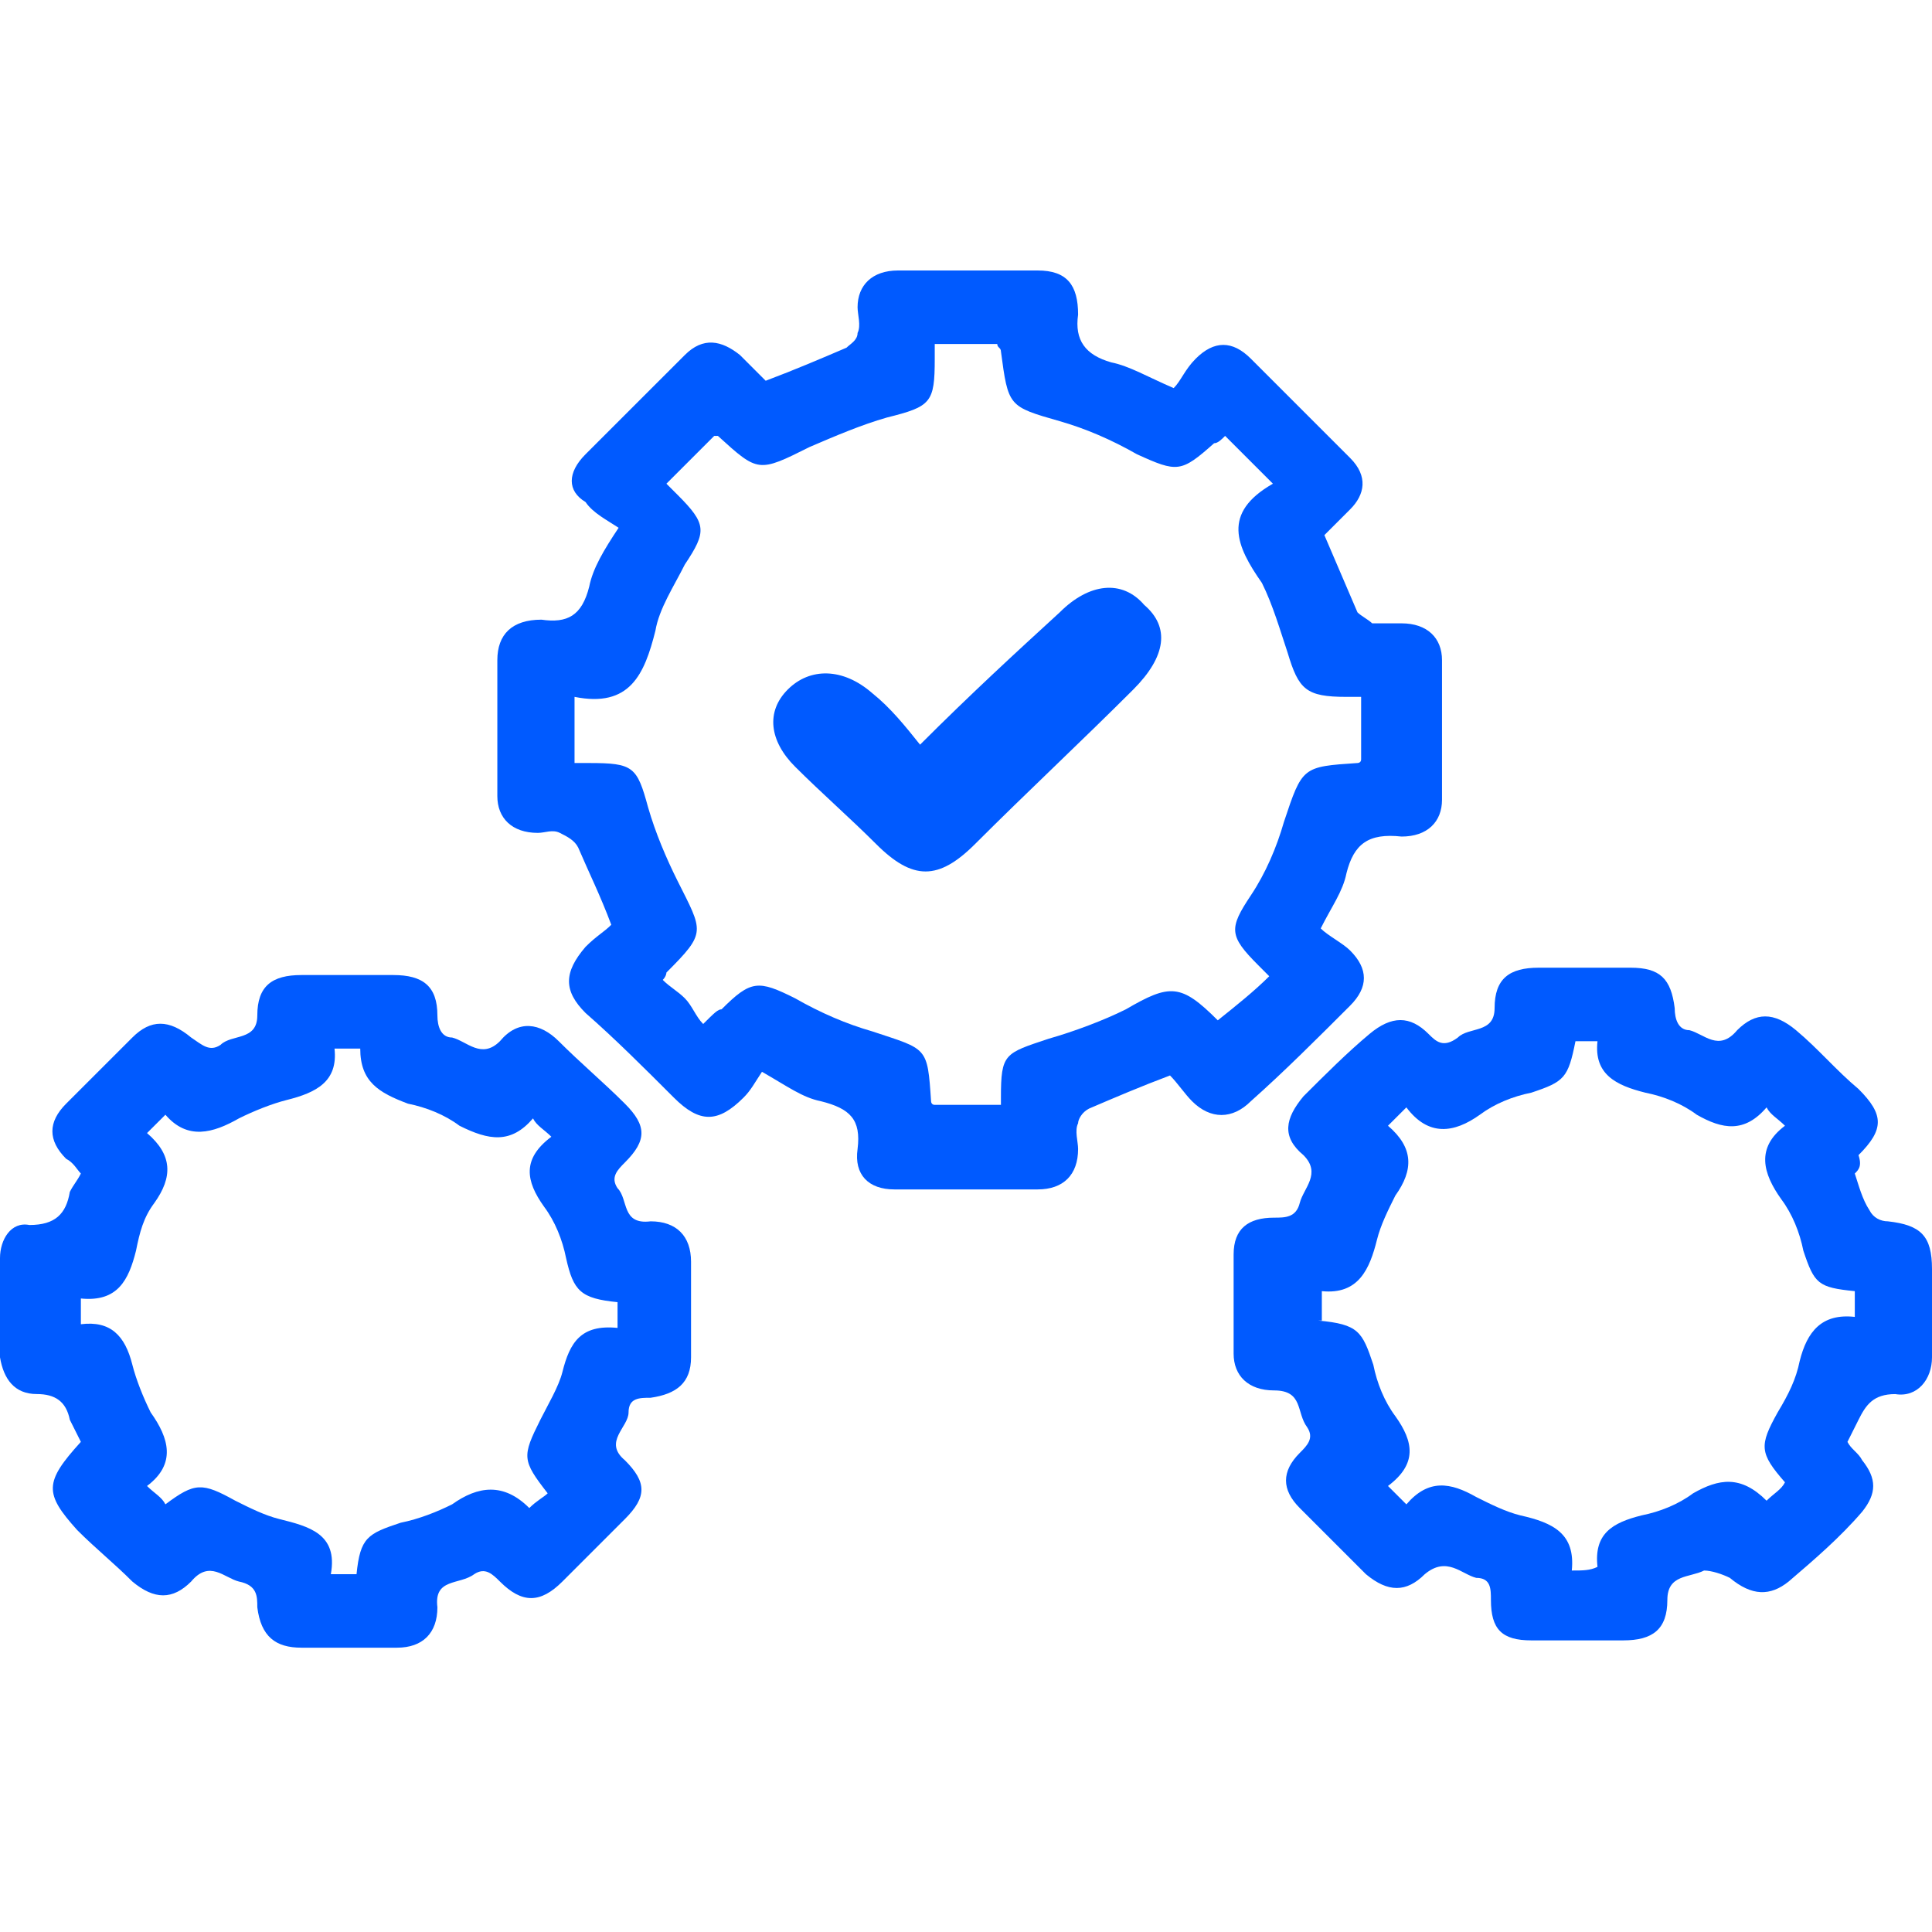
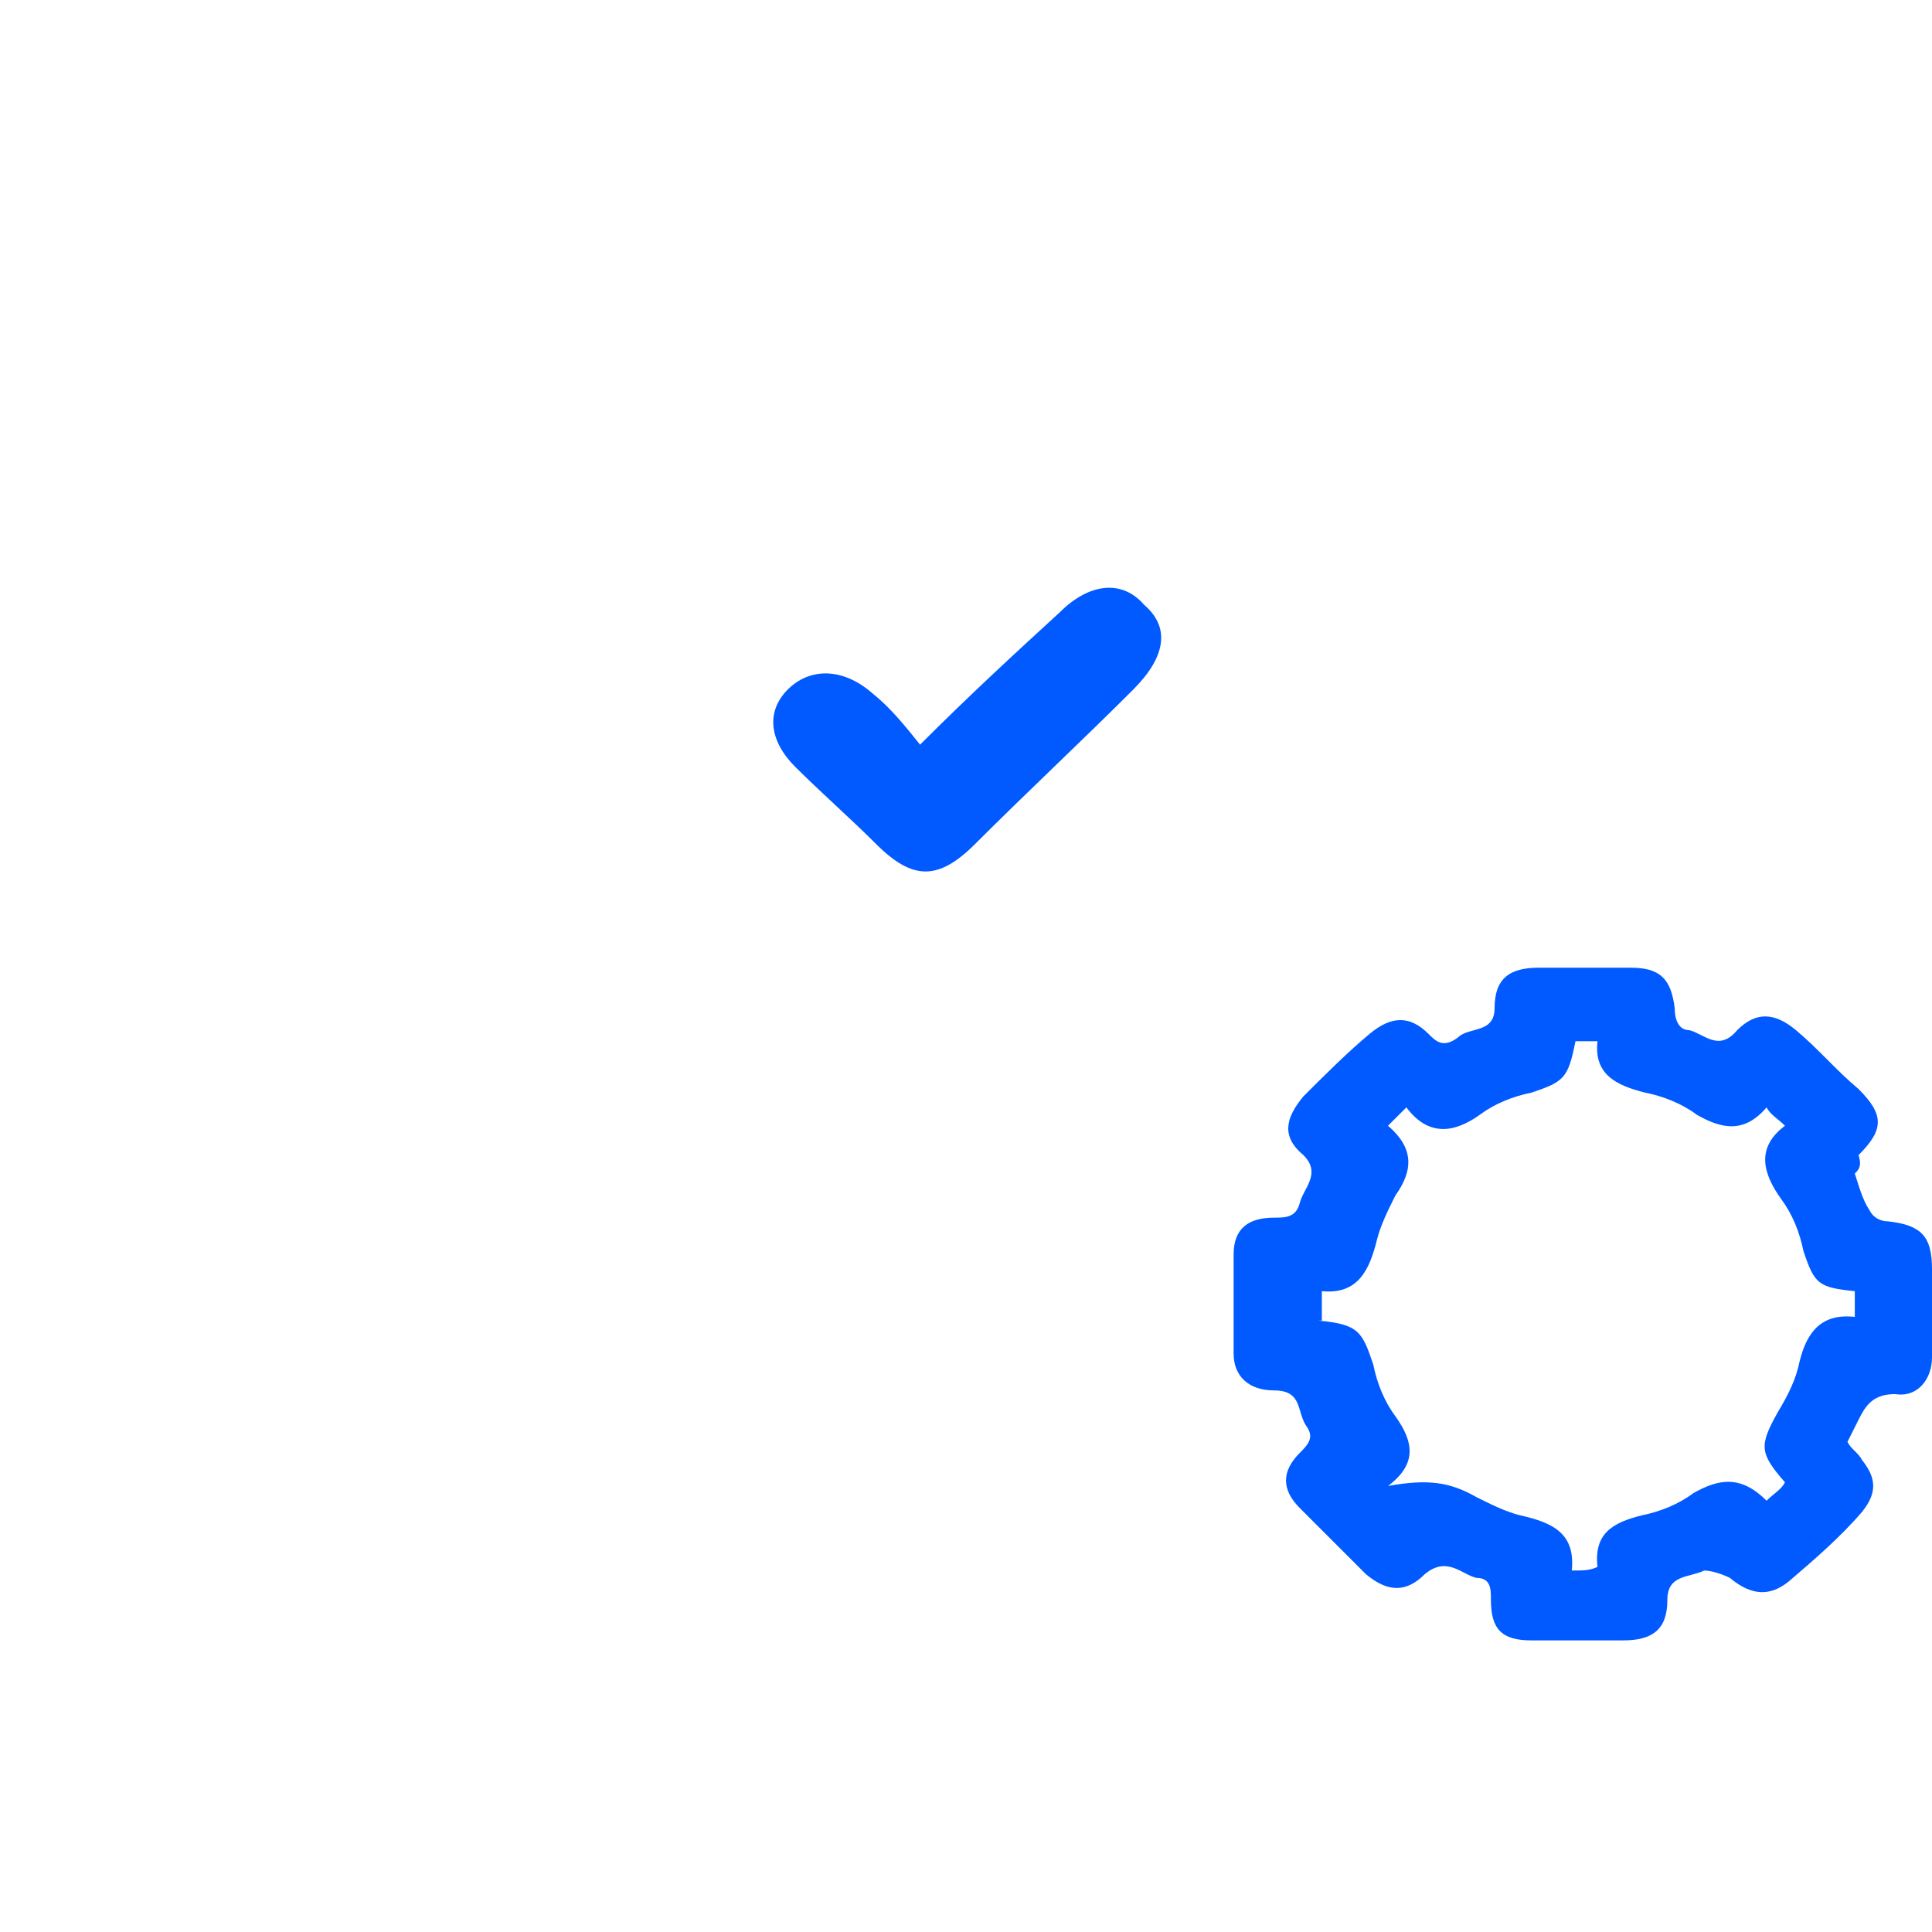
<svg xmlns="http://www.w3.org/2000/svg" width="50" height="50" viewBox="0 0 50 50" fill="none">
-   <path d="M9.323 27.137H8.657C8.752 27.993 8.181 28.278 7.42 28.468C7.04 28.563 6.564 28.754 6.183 28.944C5.517 29.324 4.852 29.515 4.281 28.849C4.091 29.039 3.995 29.134 3.805 29.324C4.471 29.895 4.471 30.466 3.995 31.132C3.71 31.512 3.615 31.893 3.52 32.368C3.329 33.13 3.044 33.7 2.093 33.605V34.271C2.854 34.176 3.234 34.556 3.425 35.318C3.52 35.698 3.71 36.174 3.9 36.554C4.376 37.22 4.566 37.886 3.805 38.457C3.995 38.647 4.186 38.742 4.281 38.932C5.042 38.362 5.232 38.362 6.088 38.837C6.469 39.028 6.849 39.218 7.23 39.313C7.991 39.503 8.752 39.693 8.562 40.74C8.847 40.74 9.037 40.74 9.227 40.74C9.323 39.788 9.513 39.693 10.369 39.408C10.845 39.313 11.32 39.123 11.701 38.932C12.367 38.457 13.033 38.362 13.698 39.028C13.889 38.837 14.079 38.742 14.174 38.647C13.508 37.791 13.508 37.696 13.984 36.744C14.174 36.364 14.46 35.888 14.555 35.508C14.745 34.747 15.03 34.271 15.982 34.366V33.7C15.03 33.605 14.84 33.415 14.65 32.559C14.555 32.083 14.364 31.608 14.079 31.227C13.603 30.561 13.508 29.99 14.269 29.419C14.079 29.229 13.889 29.134 13.794 28.944C13.223 29.61 12.652 29.515 11.891 29.134C11.511 28.849 11.035 28.659 10.559 28.563C9.798 28.278 9.323 27.993 9.323 27.137ZM2.093 37.315C1.998 37.125 1.903 36.935 1.807 36.744C1.712 36.269 1.427 36.078 0.951 36.078C0.381 36.078 0.095 35.698 0 35.127C0 34.271 0 33.415 0 32.559C0 32.083 0.285 31.608 0.761 31.703C1.427 31.703 1.712 31.417 1.807 30.846C1.903 30.656 1.998 30.561 2.093 30.371C1.998 30.276 1.903 30.085 1.712 29.99C1.237 29.515 1.237 29.039 1.712 28.563C2.283 27.993 2.854 27.422 3.425 26.851C3.9 26.375 4.376 26.375 4.947 26.851C5.232 27.041 5.422 27.232 5.708 27.041C5.993 26.756 6.659 26.946 6.659 26.28C6.659 25.519 7.04 25.234 7.801 25.234C8.562 25.234 9.418 25.234 10.179 25.234C10.94 25.234 11.32 25.519 11.32 26.28C11.32 26.566 11.415 26.851 11.701 26.851C12.081 26.946 12.462 27.422 12.938 26.946C13.413 26.375 13.984 26.471 14.46 26.946C15.03 27.517 15.601 27.993 16.172 28.563C16.743 29.134 16.743 29.515 16.172 30.085C15.982 30.276 15.791 30.466 15.982 30.751C16.267 31.037 16.077 31.703 16.838 31.608C17.504 31.608 17.884 31.988 17.884 32.654C17.884 33.51 17.884 34.271 17.884 35.127C17.884 35.793 17.504 36.078 16.838 36.174C16.552 36.174 16.267 36.174 16.267 36.554C16.267 36.935 15.601 37.315 16.172 37.791C16.743 38.362 16.743 38.742 16.172 39.313C15.601 39.884 15.125 40.359 14.555 40.93C13.984 41.501 13.508 41.501 12.938 40.93C12.747 40.74 12.557 40.55 12.272 40.74C11.891 41.025 11.225 40.835 11.32 41.596C11.32 42.262 10.94 42.642 10.274 42.642C9.418 42.642 8.657 42.642 7.801 42.642C7.135 42.642 6.754 42.357 6.659 41.596C6.659 41.311 6.659 41.025 6.183 40.93C5.803 40.835 5.422 40.359 4.947 40.93C4.471 41.406 3.995 41.406 3.425 40.93C2.949 40.454 2.473 40.074 1.998 39.598C1.142 38.647 1.142 38.362 2.093 37.315Z" fill="#005AFF" />
-   <path d="M34.114 34.176C35.16 34.271 35.255 34.462 35.541 35.318C35.636 35.794 35.826 36.269 36.111 36.65C36.587 37.316 36.682 37.886 35.921 38.457C36.111 38.647 36.207 38.742 36.397 38.933C36.968 38.267 37.538 38.362 38.204 38.742C38.585 38.933 38.965 39.123 39.346 39.218C40.202 39.408 40.773 39.694 40.678 40.645C40.963 40.645 41.153 40.645 41.343 40.55C41.248 39.694 41.724 39.408 42.485 39.218C42.961 39.123 43.436 38.933 43.817 38.647C44.483 38.267 45.053 38.172 45.719 38.838C45.91 38.647 46.1 38.552 46.195 38.362C45.529 37.601 45.529 37.411 46.005 36.554C46.29 36.079 46.48 35.698 46.576 35.223C46.766 34.462 47.146 33.986 48.002 34.081V33.415C47.051 33.32 46.956 33.225 46.671 32.369C46.576 31.893 46.385 31.418 46.1 31.037C45.624 30.371 45.434 29.705 46.195 29.134C46.005 28.944 45.815 28.849 45.719 28.659C45.149 29.325 44.578 29.23 43.912 28.849C43.532 28.564 43.056 28.373 42.58 28.278C41.819 28.088 41.248 27.803 41.343 26.947H40.773C40.583 27.898 40.487 27.993 39.631 28.278C39.156 28.373 38.68 28.564 38.299 28.849C37.633 29.325 36.968 29.42 36.397 28.659C36.207 28.849 36.111 28.944 35.921 29.134C36.587 29.705 36.587 30.276 36.111 30.942C35.921 31.322 35.731 31.703 35.636 32.084C35.446 32.844 35.16 33.51 34.209 33.415V34.176H34.114ZM48.002 30.371C48.098 30.657 48.193 31.037 48.383 31.322C48.478 31.513 48.668 31.608 48.859 31.608C49.715 31.703 50 31.988 50 32.844C50 33.605 50 34.367 50 35.128C50 35.698 49.62 36.174 49.049 36.079C48.478 36.079 48.288 36.364 48.098 36.745C48.002 36.935 47.907 37.125 47.812 37.316C47.907 37.506 48.098 37.601 48.193 37.791C48.573 38.267 48.573 38.647 48.193 39.123C47.622 39.789 46.956 40.36 46.29 40.93C45.815 41.311 45.339 41.311 44.768 40.835C44.578 40.74 44.292 40.645 44.102 40.645C43.722 40.835 43.151 40.74 43.151 41.406C43.151 42.167 42.77 42.453 42.009 42.453C41.248 42.453 40.392 42.453 39.631 42.453C38.87 42.453 38.585 42.167 38.585 41.406C38.585 41.121 38.585 40.835 38.204 40.835C37.824 40.74 37.443 40.264 36.873 40.74C36.397 41.216 35.921 41.216 35.35 40.74C34.78 40.169 34.209 39.599 33.638 39.028C33.163 38.552 33.163 38.077 33.638 37.601C33.828 37.411 34.019 37.22 33.828 36.935C33.543 36.554 33.733 35.984 32.972 35.984C32.306 35.984 31.926 35.603 31.926 35.032C31.926 34.176 31.926 33.32 31.926 32.464C31.926 31.798 32.306 31.513 32.972 31.513C33.258 31.513 33.543 31.513 33.638 31.132C33.733 30.752 34.209 30.371 33.733 29.895C33.162 29.42 33.258 28.944 33.733 28.373C34.304 27.803 34.875 27.232 35.446 26.756C36.016 26.281 36.492 26.281 36.968 26.756C37.158 26.947 37.348 27.137 37.729 26.851C38.014 26.566 38.68 26.756 38.68 26.09C38.68 25.329 39.06 25.044 39.821 25.044C40.583 25.044 41.439 25.044 42.2 25.044C42.961 25.044 43.246 25.329 43.341 26.09C43.341 26.376 43.436 26.661 43.722 26.661C44.102 26.756 44.483 27.232 44.958 26.661C45.434 26.186 45.91 26.186 46.48 26.661C47.051 27.137 47.527 27.707 48.098 28.183C48.764 28.849 48.764 29.23 48.098 29.895C48.193 30.181 48.098 30.276 48.002 30.371Z" fill="#005AFF" />
-   <path d="M25.904 28.784C25.904 28.594 25.904 28.499 25.904 28.404C25.904 27.262 25.999 27.262 27.14 26.882C27.806 26.692 28.567 26.406 29.138 26.121C30.28 25.455 30.565 25.455 31.516 26.406C31.992 26.026 32.468 25.645 32.848 25.265C32.753 25.169 32.658 25.074 32.563 24.979C31.802 24.218 31.802 24.028 32.372 23.172C32.753 22.601 33.038 21.935 33.229 21.269C33.704 19.842 33.704 19.842 35.131 19.747C35.131 19.747 35.226 19.747 35.226 19.652V18.035C35.036 18.035 34.941 18.035 34.846 18.035C33.799 18.035 33.609 17.845 33.324 16.893C33.133 16.323 32.943 15.657 32.658 15.086C31.992 14.135 31.611 13.278 32.943 12.518C32.468 12.042 32.087 11.661 31.706 11.281C31.611 11.376 31.516 11.471 31.421 11.471C30.565 12.232 30.47 12.232 29.424 11.756C28.758 11.376 28.092 11.091 27.426 10.9C26.094 10.52 26.094 10.52 25.904 9.093C25.904 8.998 25.809 8.998 25.809 8.903H25.047H24.191C24.191 9.093 24.191 9.188 24.191 9.283C24.191 10.425 24.096 10.52 22.955 10.805C22.289 10.995 21.623 11.281 20.957 11.566C19.625 12.232 19.625 12.232 18.579 11.281H18.484C18.103 11.661 17.723 12.042 17.247 12.518C17.342 12.613 17.437 12.708 17.532 12.803C18.293 13.564 18.293 13.754 17.723 14.61C17.437 15.181 17.057 15.752 16.962 16.323C16.676 17.464 16.296 18.32 14.869 18.035V19.747C15.059 19.747 15.154 19.747 15.249 19.747C16.391 19.747 16.486 19.842 16.771 20.889C16.962 21.555 17.247 22.221 17.532 22.791C18.198 24.123 18.293 24.123 17.247 25.169C17.247 25.169 17.247 25.265 17.152 25.36C17.342 25.55 17.532 25.645 17.723 25.835C17.913 26.026 18.008 26.311 18.198 26.501C18.484 26.216 18.579 26.121 18.674 26.121C19.435 25.36 19.625 25.36 20.576 25.835C21.242 26.216 21.908 26.501 22.574 26.692C24.001 27.167 24.001 27.072 24.096 28.499C24.096 28.499 24.096 28.594 24.191 28.594H25.904V28.784ZM15.82 23.933C15.535 23.172 15.249 22.601 14.964 21.935C14.869 21.745 14.678 21.65 14.488 21.555C14.298 21.459 14.108 21.555 13.918 21.555C13.252 21.555 12.871 21.174 12.871 20.603C12.871 19.462 12.871 18.225 12.871 17.084C12.871 16.418 13.252 16.037 14.013 16.037C14.678 16.132 15.059 15.942 15.249 15.181C15.344 14.705 15.63 14.23 16.01 13.659C15.725 13.469 15.344 13.278 15.154 12.993C14.678 12.708 14.678 12.232 15.154 11.756C16.01 10.9 16.866 10.044 17.723 9.188C18.198 8.712 18.674 8.807 19.15 9.188C19.34 9.378 19.625 9.664 19.816 9.854C20.576 9.568 21.242 9.283 21.908 8.998C22.003 8.903 22.194 8.807 22.194 8.617C22.289 8.427 22.194 8.142 22.194 7.951C22.194 7.381 22.574 7 23.24 7C24.477 7 25.618 7 26.855 7C27.616 7 27.901 7.381 27.901 8.142C27.806 8.807 28.092 9.188 28.758 9.378C29.233 9.473 29.709 9.759 30.375 10.044C30.565 9.854 30.66 9.568 30.945 9.283C31.421 8.807 31.897 8.807 32.372 9.283C33.229 10.139 34.085 10.995 34.941 11.852C35.416 12.327 35.321 12.803 34.941 13.183C34.846 13.278 34.656 13.469 34.56 13.564C34.465 13.659 34.37 13.754 34.275 13.849C34.56 14.515 34.846 15.181 35.131 15.847C35.226 15.942 35.416 16.037 35.512 16.132C35.702 16.132 35.987 16.132 36.273 16.132C36.939 16.132 37.319 16.513 37.319 17.084C37.319 18.32 37.319 19.462 37.319 20.698C37.319 21.269 36.939 21.65 36.273 21.65C35.416 21.555 35.036 21.84 34.846 22.601C34.751 23.077 34.465 23.457 34.18 24.028C34.37 24.218 34.751 24.409 34.941 24.599C35.416 25.074 35.416 25.55 34.941 26.026C34.085 26.882 33.229 27.738 32.372 28.499C31.897 28.975 31.326 28.975 30.85 28.499C30.66 28.309 30.47 28.023 30.28 27.833C29.519 28.119 28.853 28.404 28.187 28.689C27.997 28.784 27.901 28.975 27.901 29.07C27.806 29.26 27.901 29.546 27.901 29.736C27.901 30.402 27.521 30.782 26.855 30.782C25.618 30.782 24.382 30.782 23.145 30.782C22.479 30.782 22.099 30.402 22.194 29.736C22.289 28.975 22.003 28.689 21.242 28.499C20.767 28.404 20.386 28.119 19.72 27.738C19.53 28.023 19.435 28.214 19.245 28.404C18.579 29.07 18.103 29.07 17.437 28.404C16.676 27.643 15.915 26.882 15.154 26.216C14.583 25.645 14.583 25.169 15.154 24.504C15.44 24.218 15.63 24.123 15.82 23.933Z" fill="#005AFF" />
+   <path d="M34.114 34.176C35.16 34.271 35.255 34.462 35.541 35.318C35.636 35.794 35.826 36.269 36.111 36.65C36.587 37.316 36.682 37.886 35.921 38.457C36.968 38.267 37.538 38.362 38.204 38.742C38.585 38.933 38.965 39.123 39.346 39.218C40.202 39.408 40.773 39.694 40.678 40.645C40.963 40.645 41.153 40.645 41.343 40.55C41.248 39.694 41.724 39.408 42.485 39.218C42.961 39.123 43.436 38.933 43.817 38.647C44.483 38.267 45.053 38.172 45.719 38.838C45.91 38.647 46.1 38.552 46.195 38.362C45.529 37.601 45.529 37.411 46.005 36.554C46.29 36.079 46.48 35.698 46.576 35.223C46.766 34.462 47.146 33.986 48.002 34.081V33.415C47.051 33.32 46.956 33.225 46.671 32.369C46.576 31.893 46.385 31.418 46.1 31.037C45.624 30.371 45.434 29.705 46.195 29.134C46.005 28.944 45.815 28.849 45.719 28.659C45.149 29.325 44.578 29.23 43.912 28.849C43.532 28.564 43.056 28.373 42.58 28.278C41.819 28.088 41.248 27.803 41.343 26.947H40.773C40.583 27.898 40.487 27.993 39.631 28.278C39.156 28.373 38.68 28.564 38.299 28.849C37.633 29.325 36.968 29.42 36.397 28.659C36.207 28.849 36.111 28.944 35.921 29.134C36.587 29.705 36.587 30.276 36.111 30.942C35.921 31.322 35.731 31.703 35.636 32.084C35.446 32.844 35.16 33.51 34.209 33.415V34.176H34.114ZM48.002 30.371C48.098 30.657 48.193 31.037 48.383 31.322C48.478 31.513 48.668 31.608 48.859 31.608C49.715 31.703 50 31.988 50 32.844C50 33.605 50 34.367 50 35.128C50 35.698 49.62 36.174 49.049 36.079C48.478 36.079 48.288 36.364 48.098 36.745C48.002 36.935 47.907 37.125 47.812 37.316C47.907 37.506 48.098 37.601 48.193 37.791C48.573 38.267 48.573 38.647 48.193 39.123C47.622 39.789 46.956 40.36 46.29 40.93C45.815 41.311 45.339 41.311 44.768 40.835C44.578 40.74 44.292 40.645 44.102 40.645C43.722 40.835 43.151 40.74 43.151 41.406C43.151 42.167 42.77 42.453 42.009 42.453C41.248 42.453 40.392 42.453 39.631 42.453C38.87 42.453 38.585 42.167 38.585 41.406C38.585 41.121 38.585 40.835 38.204 40.835C37.824 40.74 37.443 40.264 36.873 40.74C36.397 41.216 35.921 41.216 35.35 40.74C34.78 40.169 34.209 39.599 33.638 39.028C33.163 38.552 33.163 38.077 33.638 37.601C33.828 37.411 34.019 37.22 33.828 36.935C33.543 36.554 33.733 35.984 32.972 35.984C32.306 35.984 31.926 35.603 31.926 35.032C31.926 34.176 31.926 33.32 31.926 32.464C31.926 31.798 32.306 31.513 32.972 31.513C33.258 31.513 33.543 31.513 33.638 31.132C33.733 30.752 34.209 30.371 33.733 29.895C33.162 29.42 33.258 28.944 33.733 28.373C34.304 27.803 34.875 27.232 35.446 26.756C36.016 26.281 36.492 26.281 36.968 26.756C37.158 26.947 37.348 27.137 37.729 26.851C38.014 26.566 38.68 26.756 38.68 26.09C38.68 25.329 39.06 25.044 39.821 25.044C40.583 25.044 41.439 25.044 42.2 25.044C42.961 25.044 43.246 25.329 43.341 26.09C43.341 26.376 43.436 26.661 43.722 26.661C44.102 26.756 44.483 27.232 44.958 26.661C45.434 26.186 45.91 26.186 46.48 26.661C47.051 27.137 47.527 27.707 48.098 28.183C48.764 28.849 48.764 29.23 48.098 29.895C48.193 30.181 48.098 30.276 48.002 30.371Z" fill="#005AFF" />
  <path d="M23.811 19.272C25.143 17.94 26.285 16.893 27.426 15.847C28.187 15.086 29.043 14.991 29.614 15.657C30.28 16.227 30.185 16.988 29.329 17.845C27.997 19.177 26.57 20.508 25.238 21.84C24.287 22.791 23.621 22.791 22.67 21.84C22.004 21.174 21.243 20.508 20.577 19.842C19.911 19.177 19.816 18.416 20.387 17.845C20.957 17.274 21.813 17.274 22.575 17.94C23.05 18.32 23.431 18.796 23.811 19.272Z" fill="#005AFF" />
</svg>